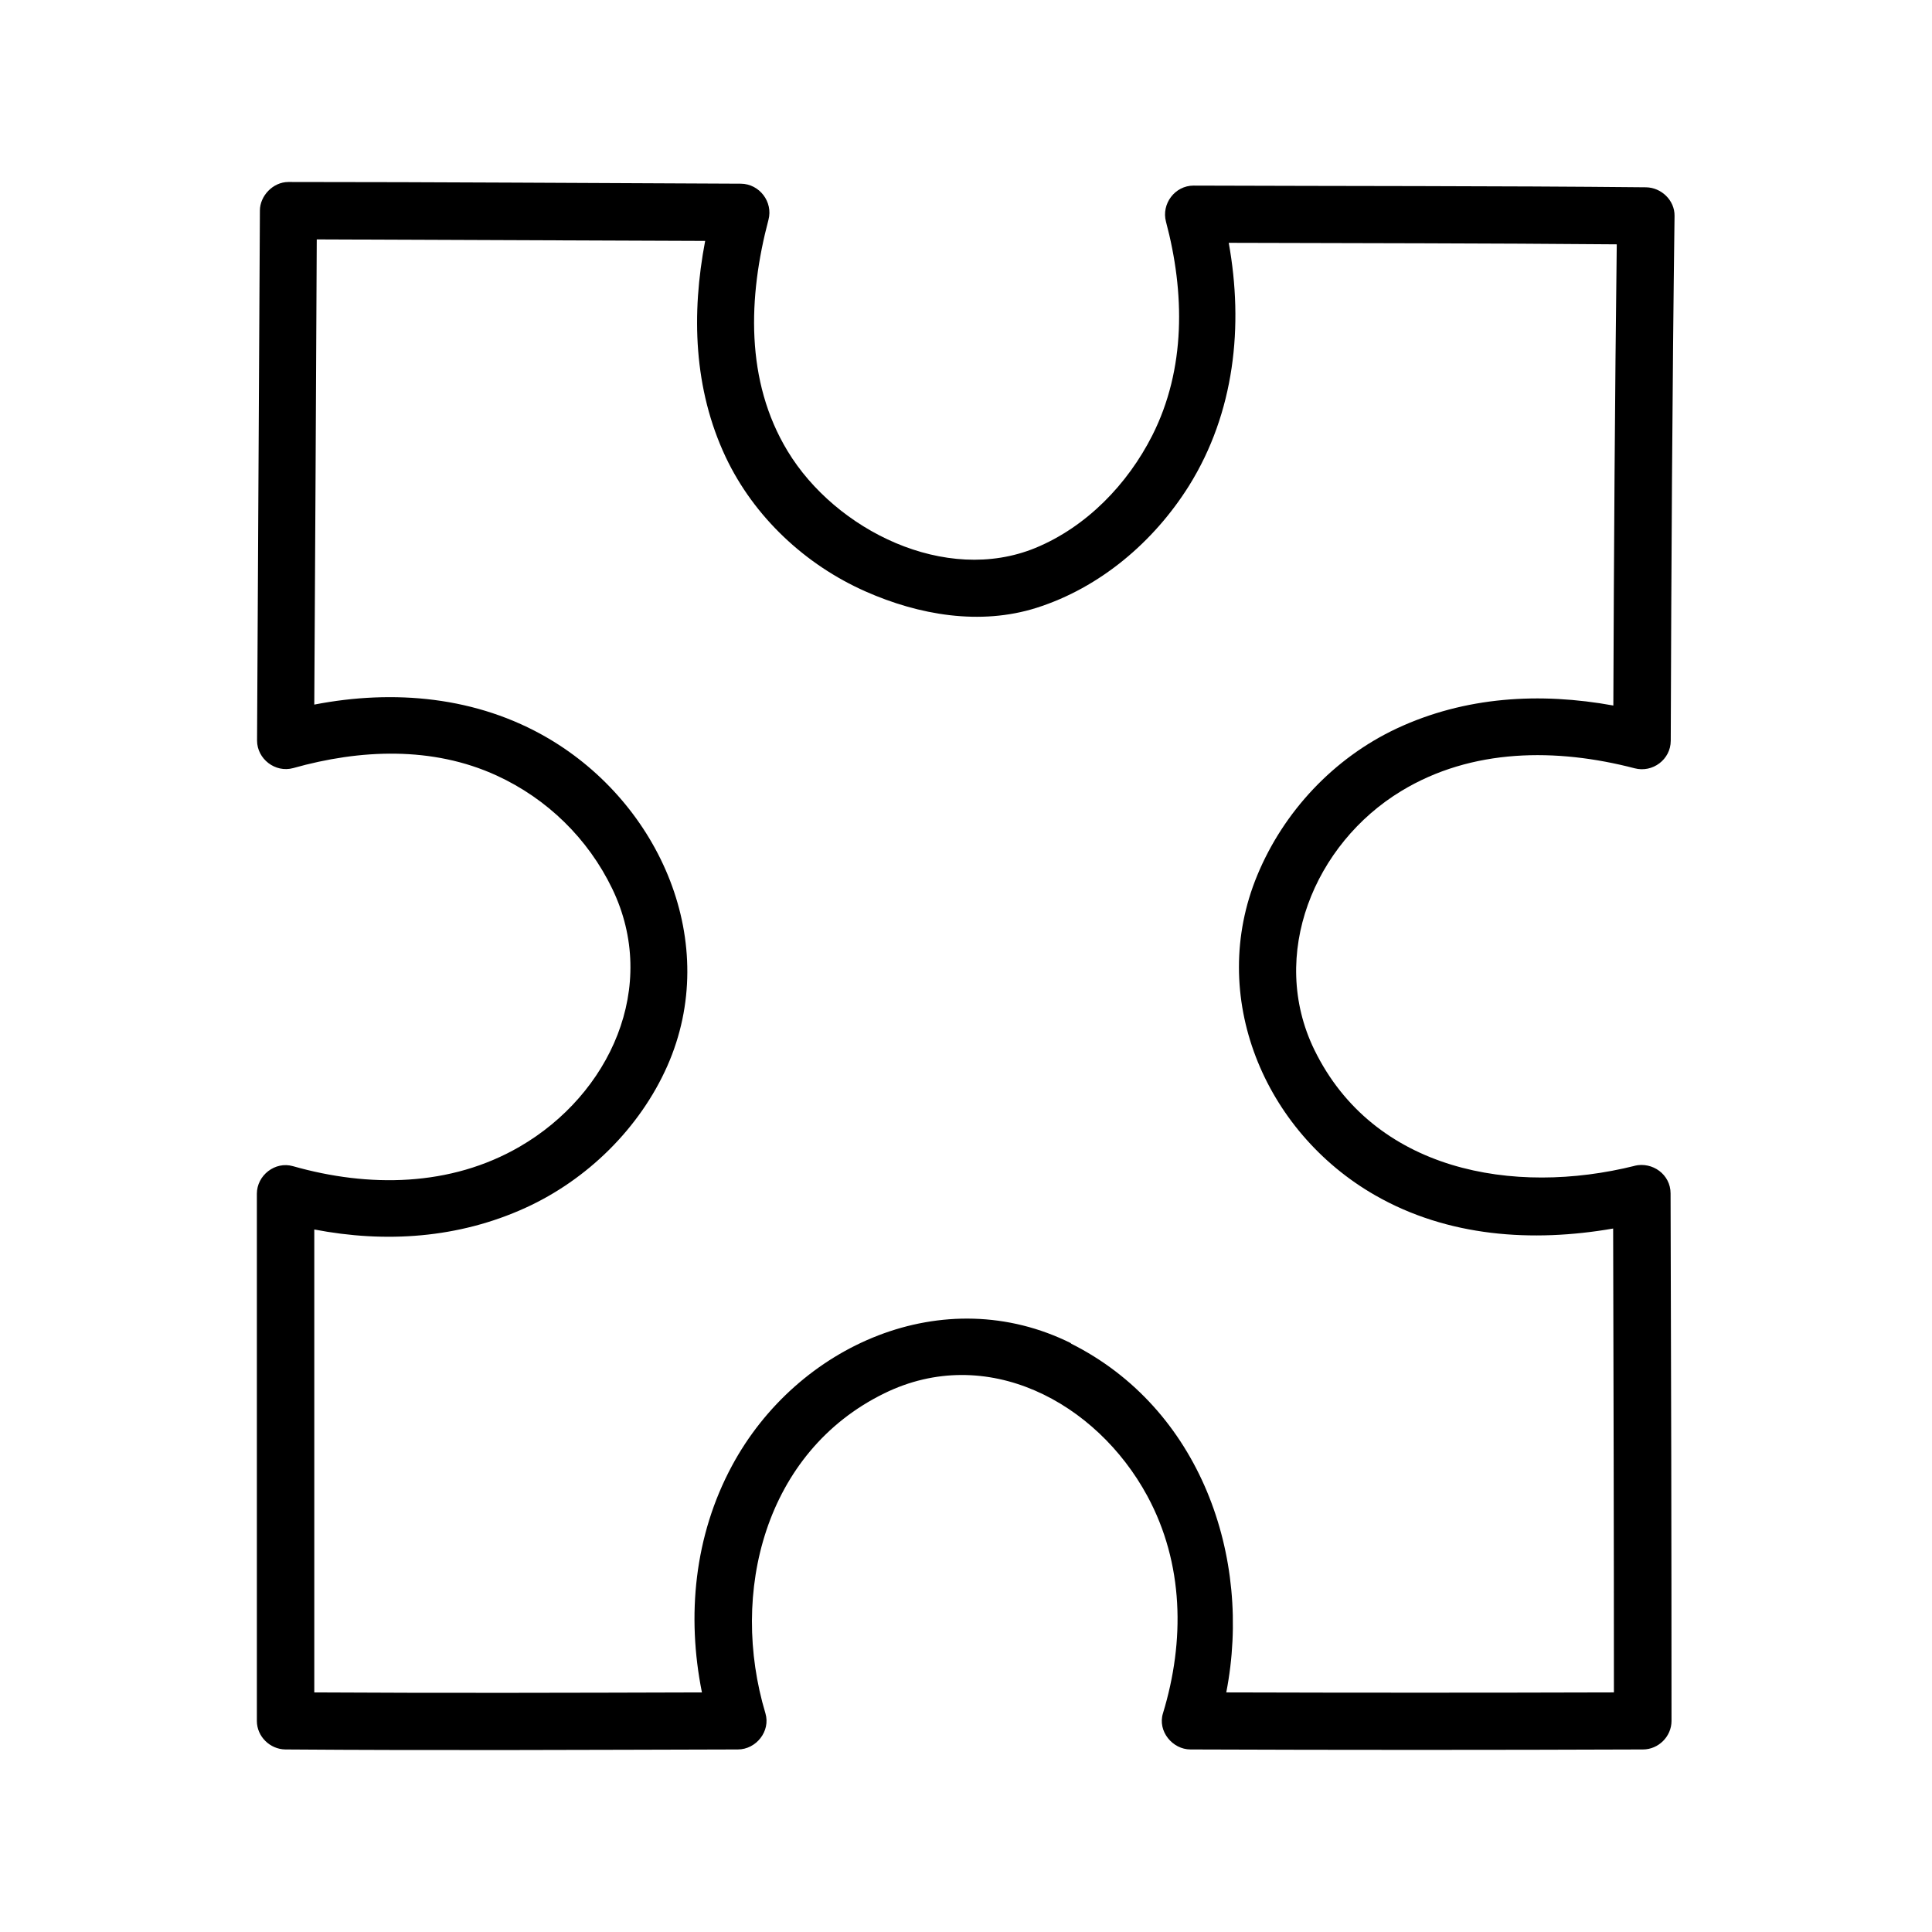
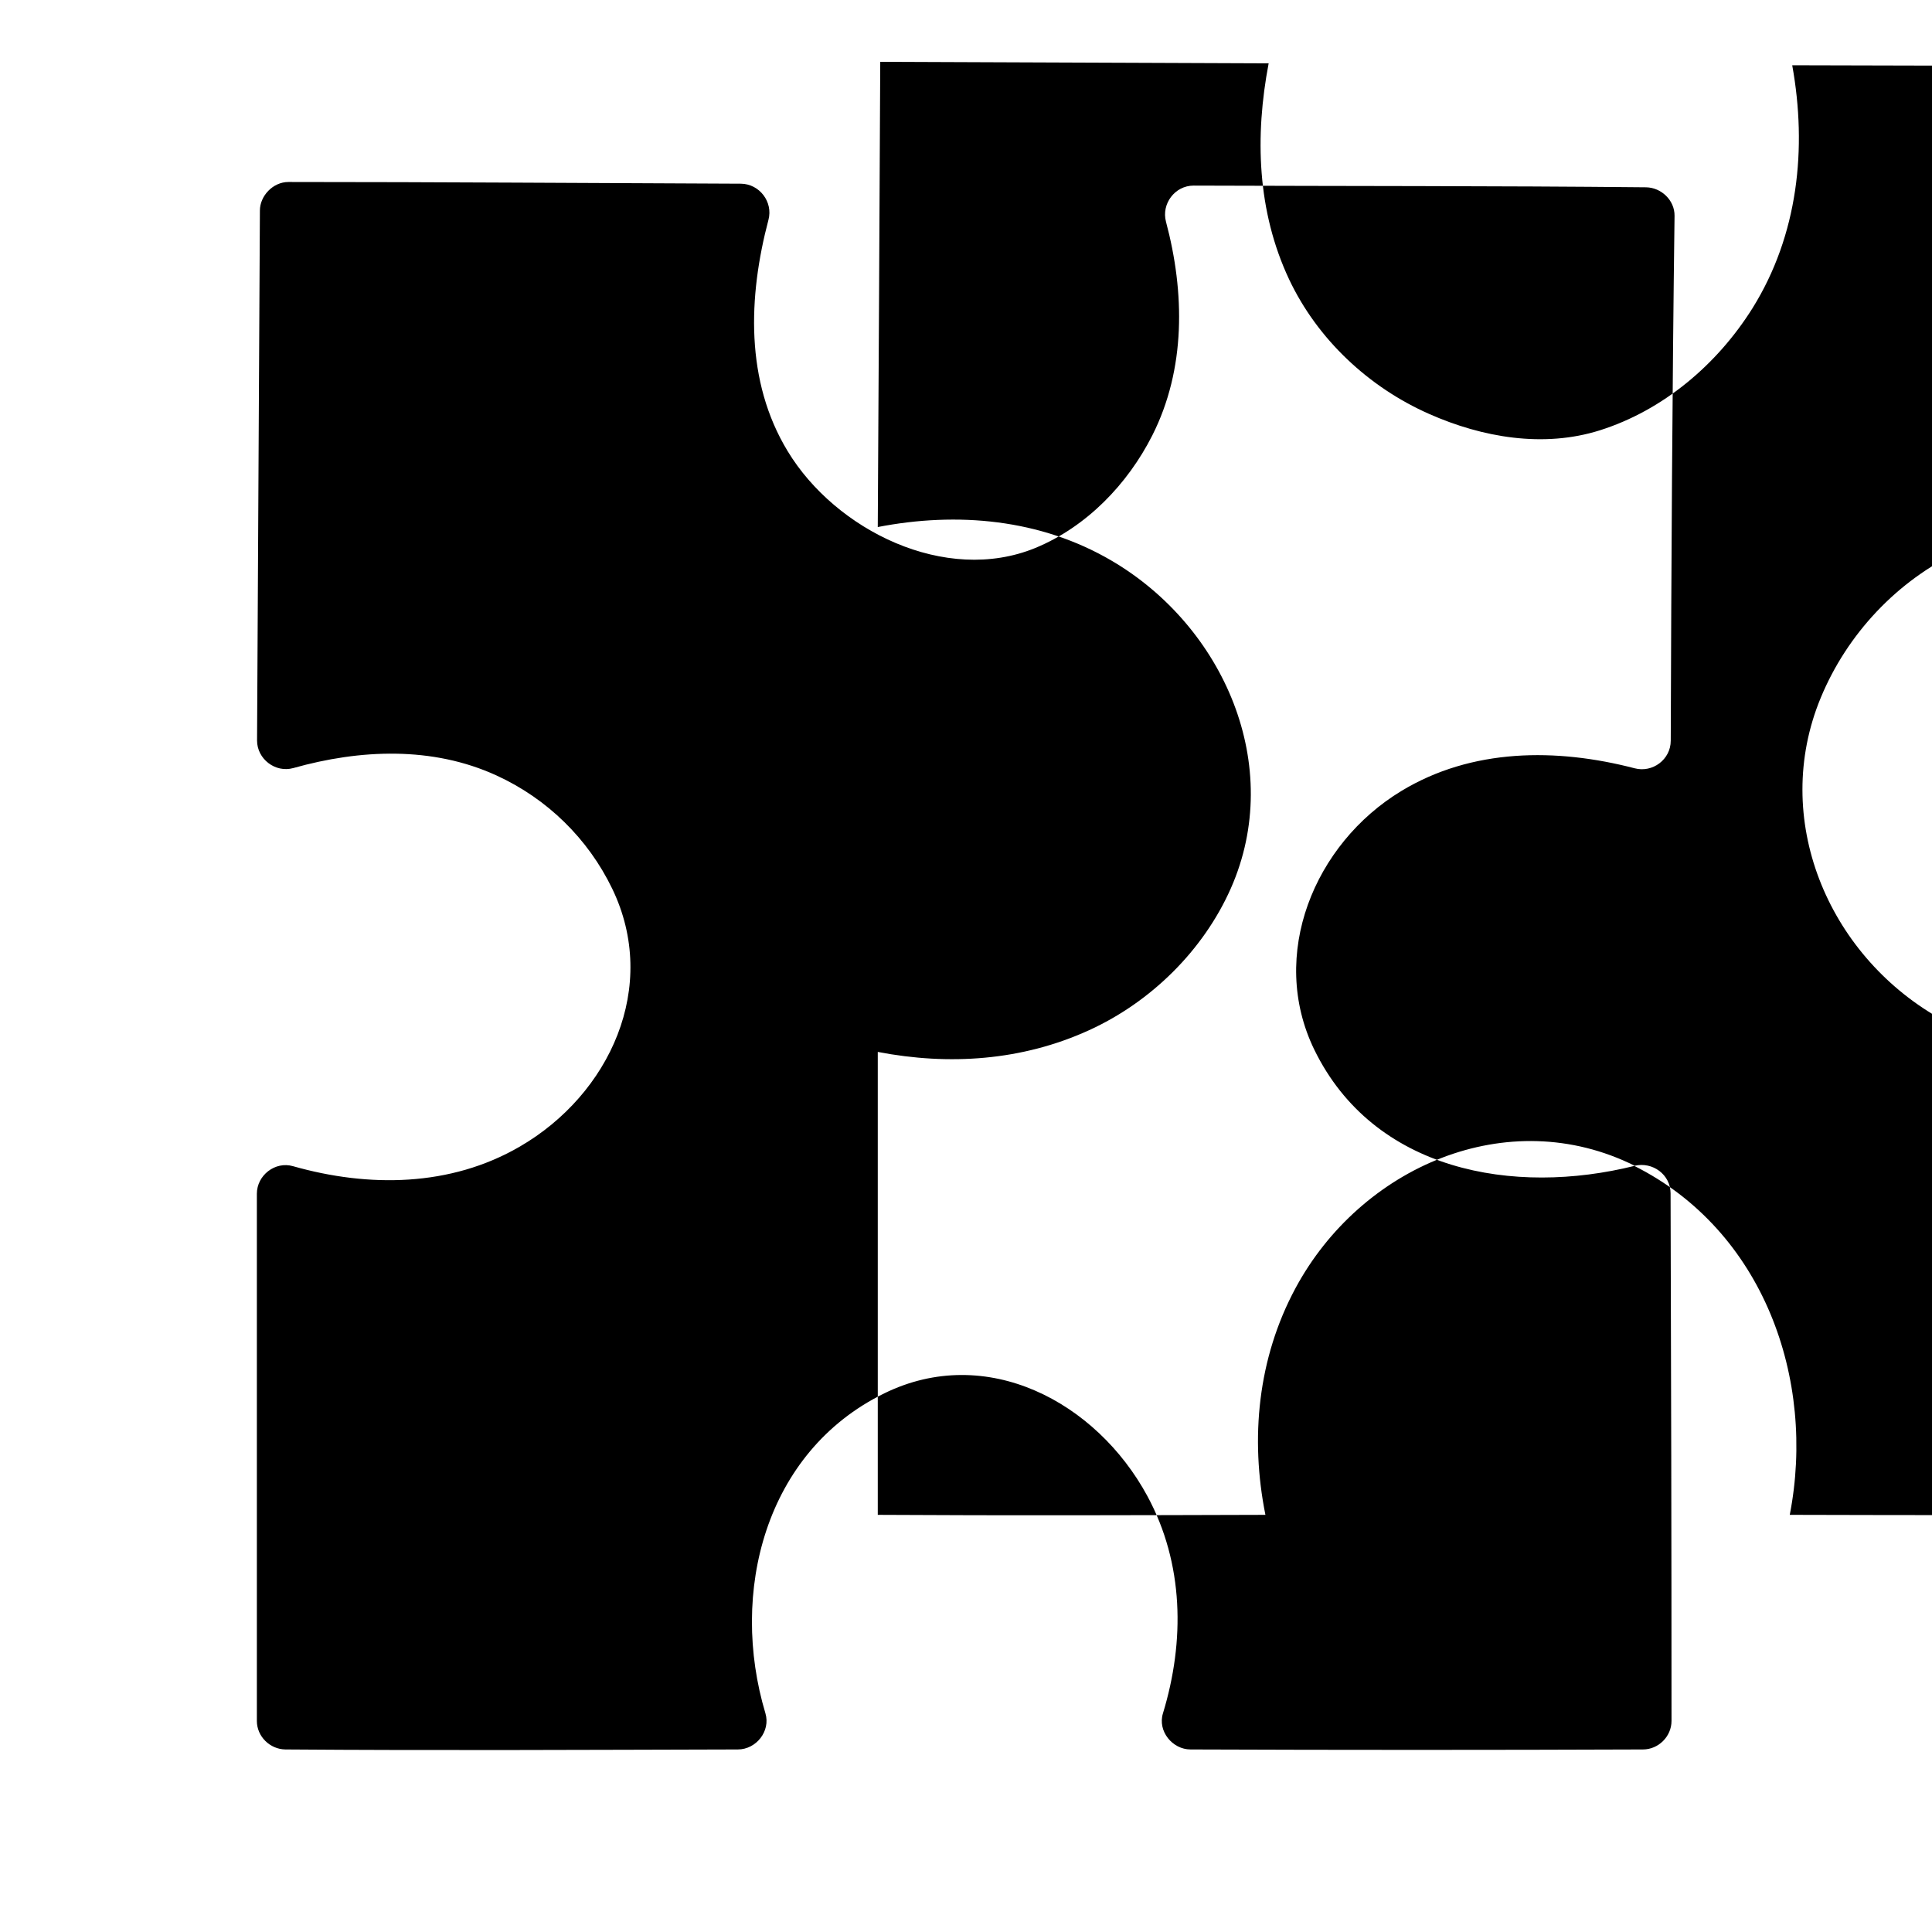
<svg xmlns="http://www.w3.org/2000/svg" fill="#000000" width="800px" height="800px" version="1.1" viewBox="144 144 512 512">
-   <path d="m577.24 452.95c-32.094 8.012-69.223 1.461-84.941-30.781-12.191-25.09 0-54.562 23.023-68.52 18.742-11.387 41.16-11.438 61.867-6.047 4.734 1.258 9.574-2.316 9.574-7.305 0.152-46.352 0.402-92.75 1.008-139.1 0.051-4.133-3.527-7.508-7.559-7.559-39.953-0.402-79.953-0.301-119.91-0.453-4.938 0-8.566 4.836-7.305 9.574 4.988 18.691 5.289 38.996-3.629 56.629-6.551 12.949-17.434 24.234-30.984 29.824-23.832 9.773-52.949-4.684-65.645-25.645-11.285-18.59-10.48-40.91-5.09-61.312 1.258-4.734-2.367-9.523-7.305-9.574-39.953-0.152-79.953-0.453-119.91-0.453-4.133 0-7.559 3.727-7.559 7.559-0.25 49.121-0.504 93.609-0.754 140.46 0 4.887 4.836 8.613 9.574 7.305 17.684-4.988 36.879-5.844 53.906 1.965 13.402 6.144 24.234 16.727 30.633 29.977 12.543 25.945-0.605 54.512-24.484 68.367-18.391 10.68-40.055 10.883-60.105 5.188-4.734-1.359-9.574 2.418-9.574 7.305v139.71c0 4.133 3.477 7.508 7.559 7.559 39.953 0.301 79.953 0.102 119.91 0 4.836 0 8.715-4.836 7.305-9.574-9.574-31.891-0.203-69.273 31.488-84.793 27.105-13.301 56.227 2.266 69.727 27.207 9.672 17.887 9.977 38.441 4.133 57.586-1.461 4.734 2.519 9.574 7.305 9.574 39.953 0.152 79.953 0.152 119.91 0 4.082 0 7.559-3.426 7.559-7.559 0-46.602-0.102-93.203-0.25-139.81 0-4.988-4.785-8.465-9.574-7.305zm-149.33 47.055c-33.754-16.828-72.699 0.402-89.93 32.445-9.977 18.539-12.043 39.75-7.961 60.055-34.258 0.102-68.469 0.203-102.73 0v-122.68c18.844 3.629 38.188 2.367 55.973-5.742 16.375-7.457 30.277-21.109 37.586-37.586 14.359-32.496-1.863-69.426-31.59-86.855-18.895-11.082-40.91-13-61.969-8.918 0.25-41.109 0.453-82.172 0.656-123.28 34.309 0.152 68.617 0.25 102.93 0.402-3.68 19.297-3.074 39.195 5.441 57.281 7.508 15.871 21.109 28.566 37.082 35.621 14.105 6.246 30.328 9.07 45.293 4.332 16.828-5.34 31.086-17.48 40.406-32.344 12.09-19.398 14.508-42.371 10.531-64.387 34.258 0.102 68.57 0.102 102.83 0.402-0.504 40.758-0.754 81.465-0.906 122.22-19.398-3.527-39.246-2.418-57.434 6.098-16.625 7.809-29.926 21.965-36.93 38.895-13.25 31.992 1.762 67.914 31.234 84.793 19.246 11.035 41.664 12.543 63.078 8.816 0.102 40.961 0.203 81.969 0.203 122.93-34.258 0.102-68.469 0.102-102.73 0 7.004-35.922-6.953-75.371-41.262-92.5z" />
+   <path d="m577.24 452.95c-32.094 8.012-69.223 1.461-84.941-30.781-12.191-25.09 0-54.562 23.023-68.52 18.742-11.387 41.16-11.438 61.867-6.047 4.734 1.258 9.574-2.316 9.574-7.305 0.152-46.352 0.402-92.75 1.008-139.1 0.051-4.133-3.527-7.508-7.559-7.559-39.953-0.402-79.953-0.301-119.91-0.453-4.938 0-8.566 4.836-7.305 9.574 4.988 18.691 5.289 38.996-3.629 56.629-6.551 12.949-17.434 24.234-30.984 29.824-23.832 9.773-52.949-4.684-65.645-25.645-11.285-18.59-10.48-40.91-5.09-61.312 1.258-4.734-2.367-9.523-7.305-9.574-39.953-0.152-79.953-0.453-119.91-0.453-4.133 0-7.559 3.727-7.559 7.559-0.25 49.121-0.504 93.609-0.754 140.46 0 4.887 4.836 8.613 9.574 7.305 17.684-4.988 36.879-5.844 53.906 1.965 13.402 6.144 24.234 16.727 30.633 29.977 12.543 25.945-0.605 54.512-24.484 68.367-18.391 10.68-40.055 10.883-60.105 5.188-4.734-1.359-9.574 2.418-9.574 7.305v139.71c0 4.133 3.477 7.508 7.559 7.559 39.953 0.301 79.953 0.102 119.91 0 4.836 0 8.715-4.836 7.305-9.574-9.574-31.891-0.203-69.273 31.488-84.793 27.105-13.301 56.227 2.266 69.727 27.207 9.672 17.887 9.977 38.441 4.133 57.586-1.461 4.734 2.519 9.574 7.305 9.574 39.953 0.152 79.953 0.152 119.91 0 4.082 0 7.559-3.426 7.559-7.559 0-46.602-0.102-93.203-0.25-139.81 0-4.988-4.785-8.465-9.574-7.305zc-33.754-16.828-72.699 0.402-89.93 32.445-9.977 18.539-12.043 39.75-7.961 60.055-34.258 0.102-68.469 0.203-102.73 0v-122.68c18.844 3.629 38.188 2.367 55.973-5.742 16.375-7.457 30.277-21.109 37.586-37.586 14.359-32.496-1.863-69.426-31.59-86.855-18.895-11.082-40.91-13-61.969-8.918 0.25-41.109 0.453-82.172 0.656-123.28 34.309 0.152 68.617 0.25 102.93 0.402-3.68 19.297-3.074 39.195 5.441 57.281 7.508 15.871 21.109 28.566 37.082 35.621 14.105 6.246 30.328 9.07 45.293 4.332 16.828-5.34 31.086-17.48 40.406-32.344 12.09-19.398 14.508-42.371 10.531-64.387 34.258 0.102 68.57 0.102 102.83 0.402-0.504 40.758-0.754 81.465-0.906 122.22-19.398-3.527-39.246-2.418-57.434 6.098-16.625 7.809-29.926 21.965-36.93 38.895-13.25 31.992 1.762 67.914 31.234 84.793 19.246 11.035 41.664 12.543 63.078 8.816 0.102 40.961 0.203 81.969 0.203 122.93-34.258 0.102-68.469 0.102-102.73 0 7.004-35.922-6.953-75.371-41.262-92.5z" />
</svg>